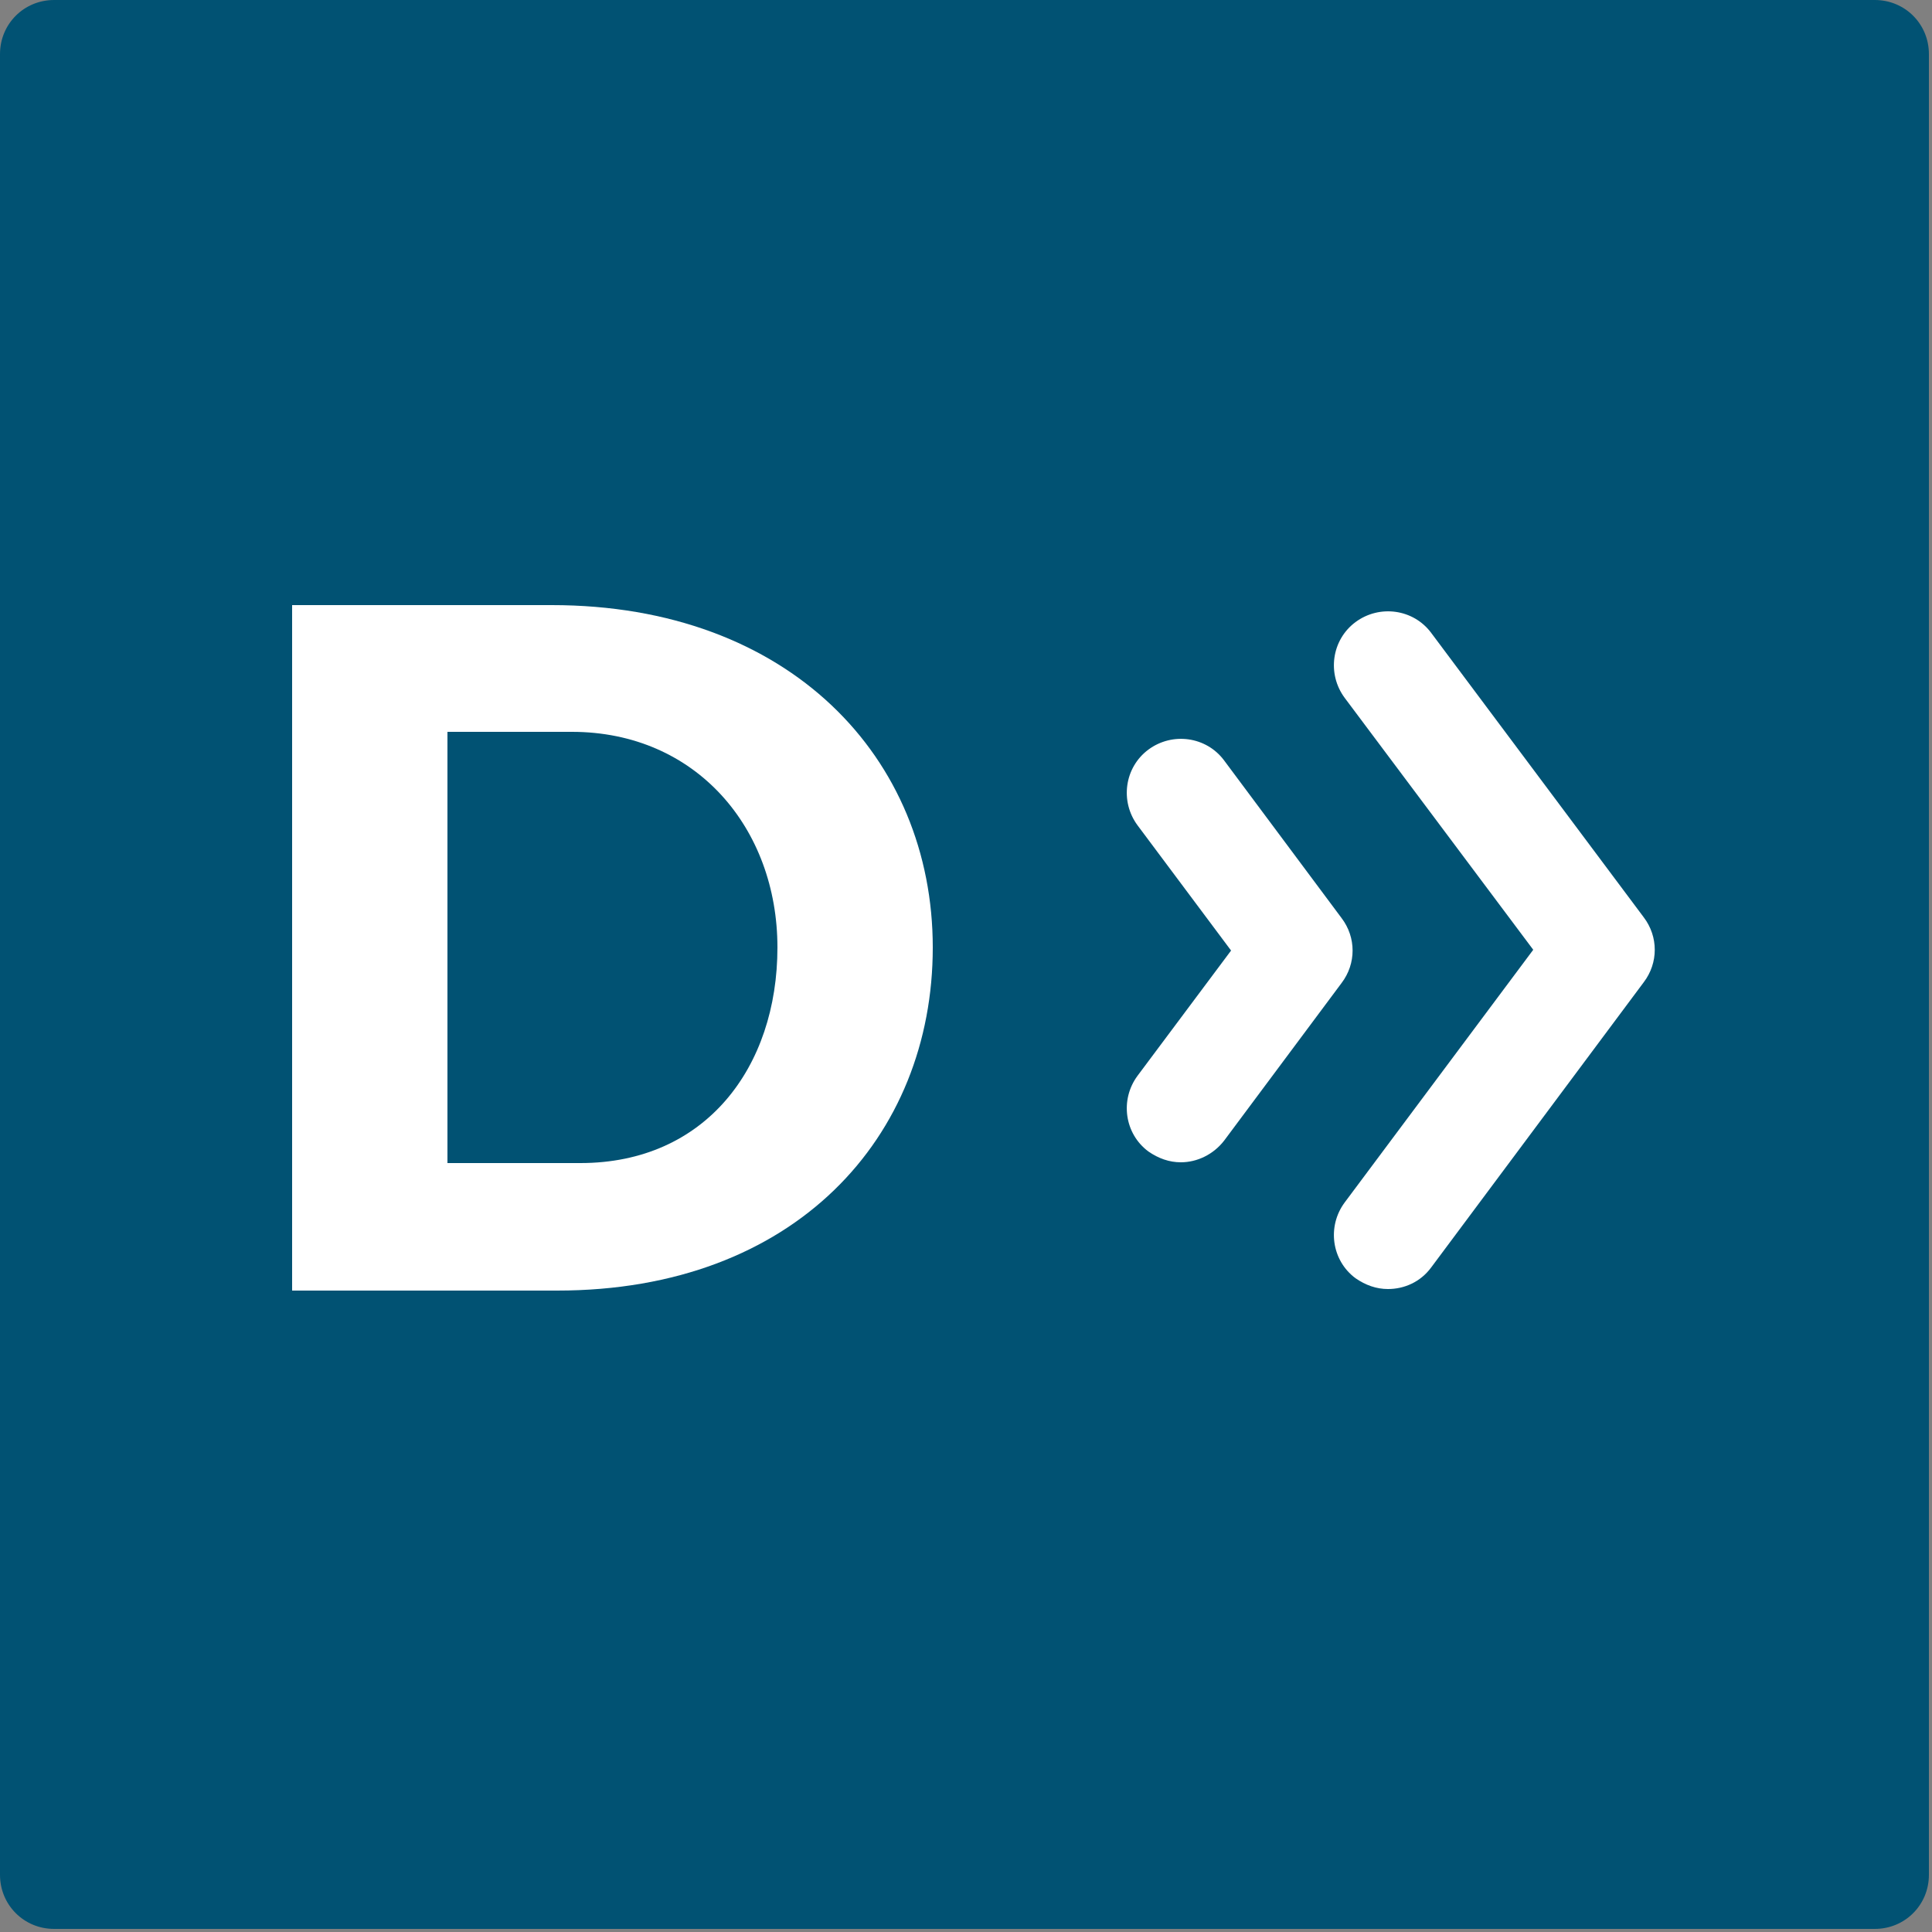
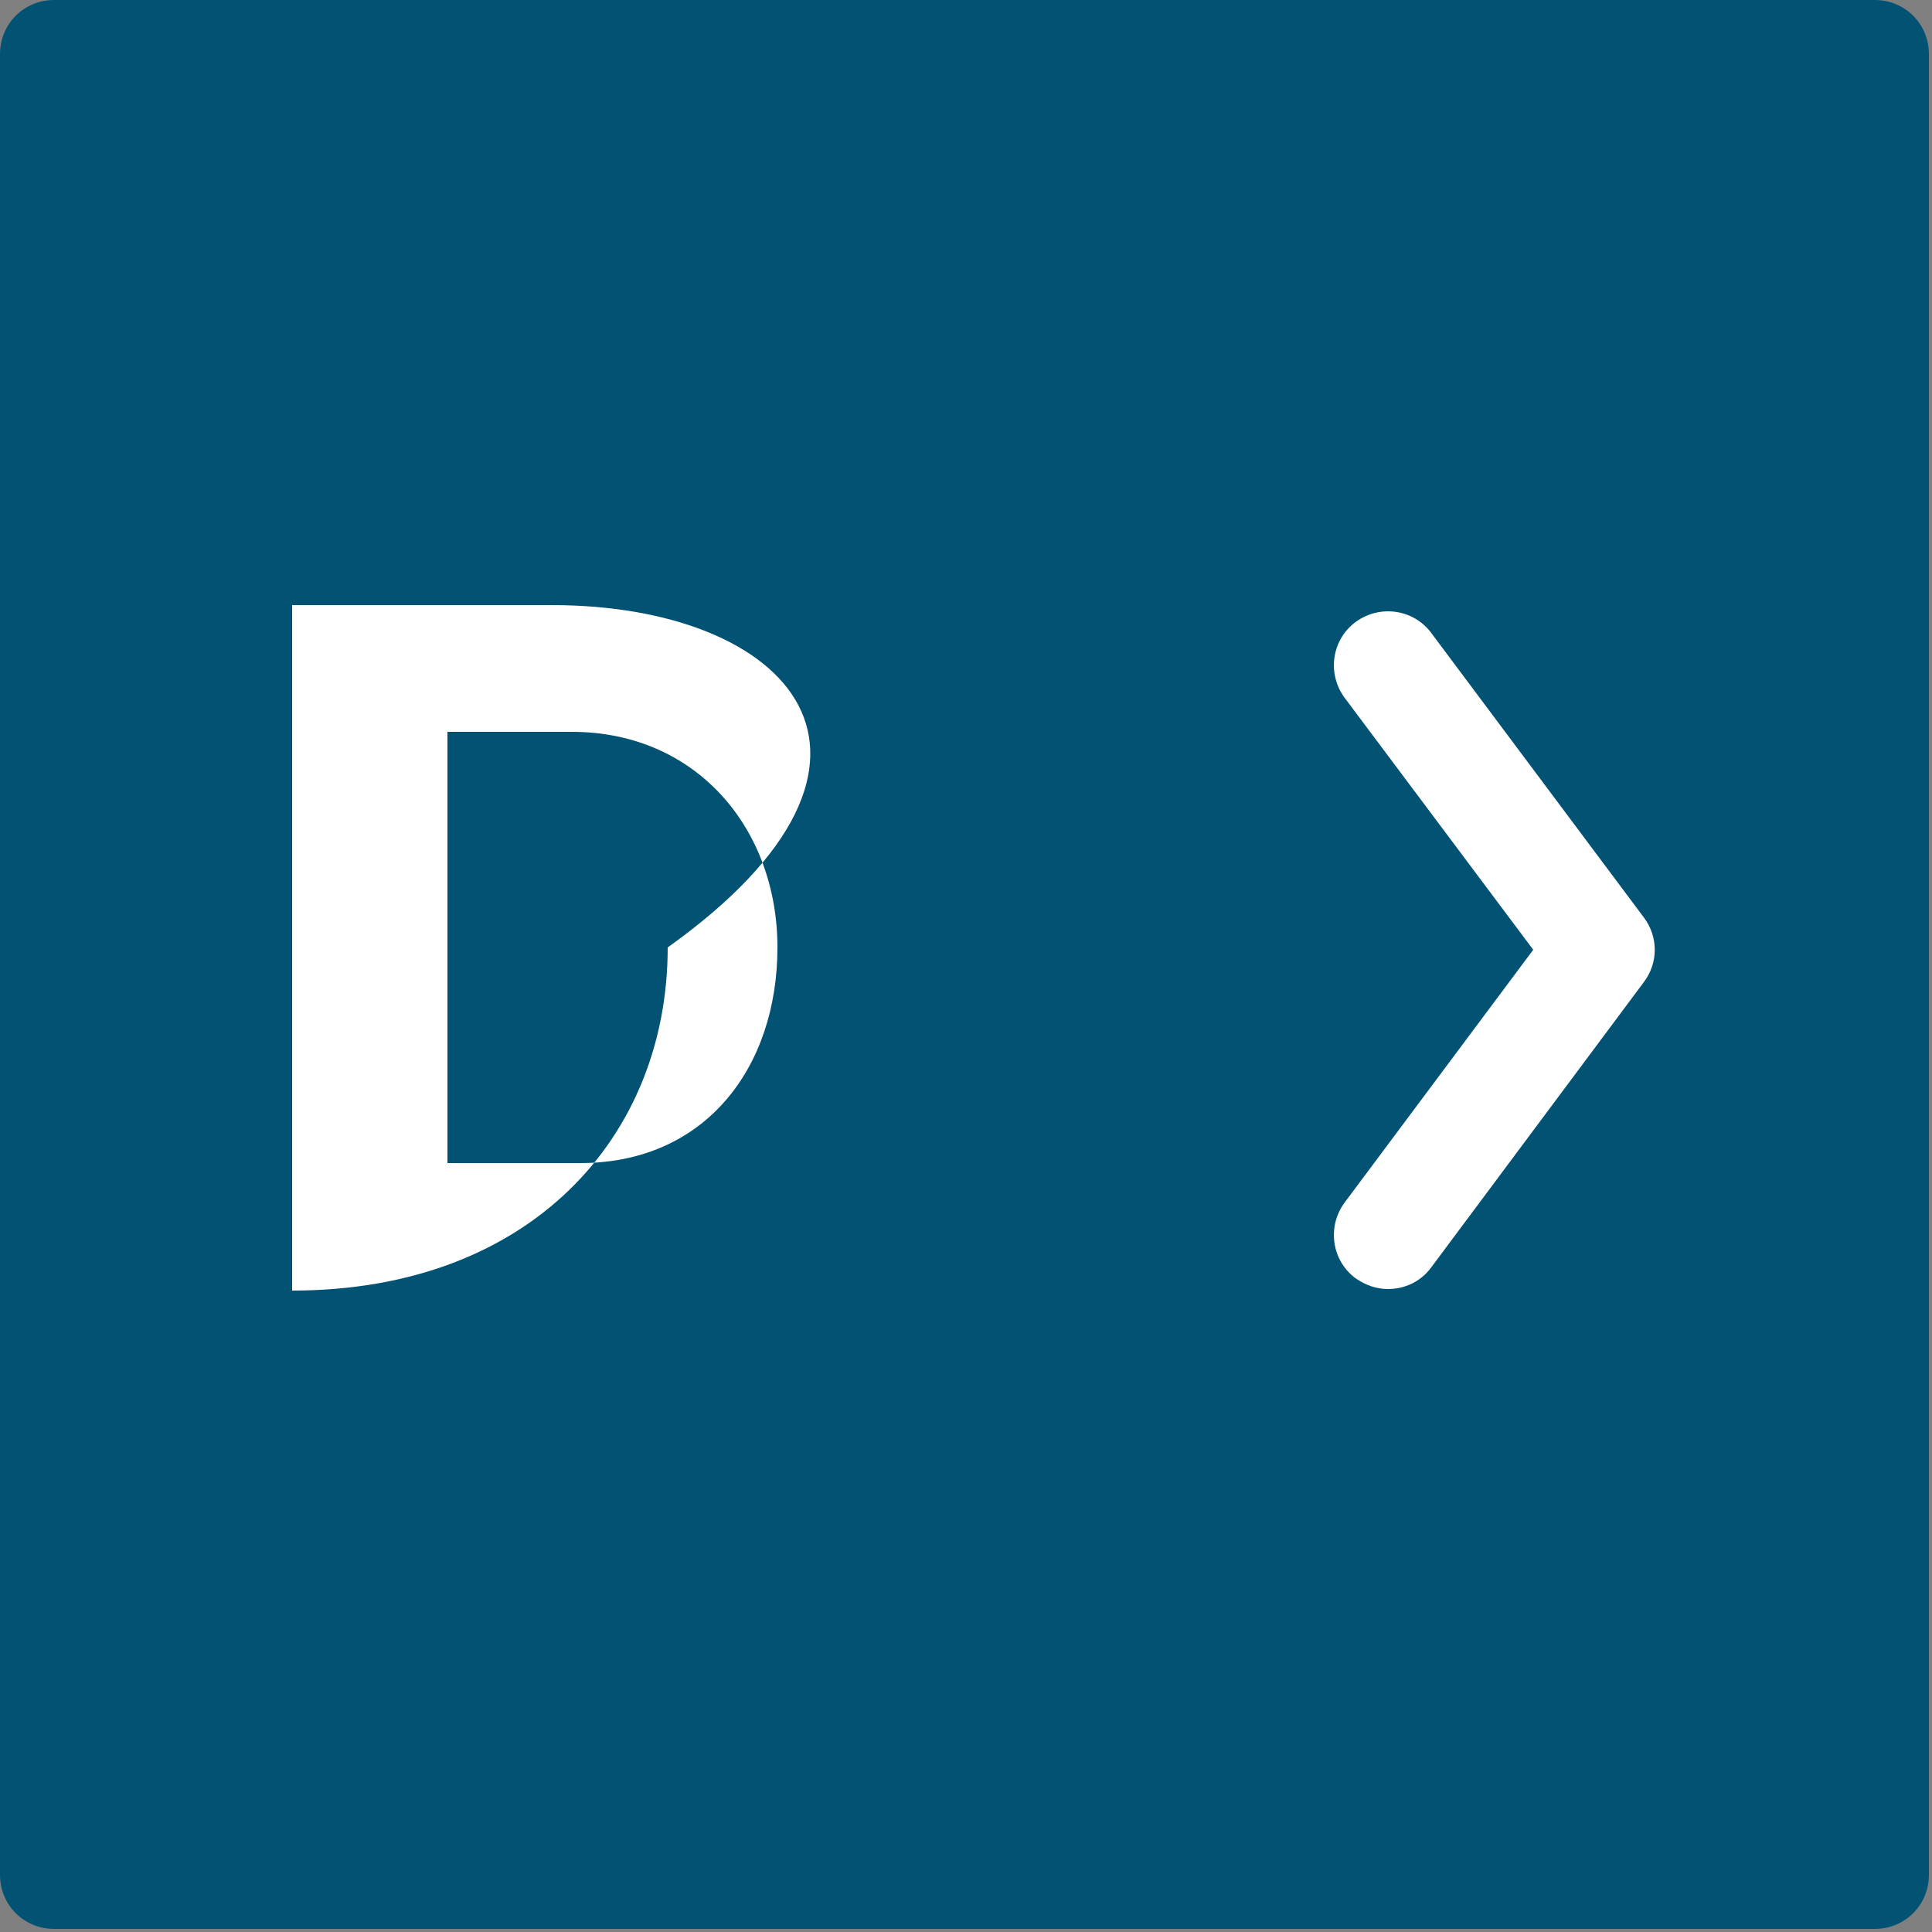
<svg xmlns="http://www.w3.org/2000/svg" version="1.1" id="Layer_1" x="0px" y="0px" viewBox="0 0 250 250" style="enable-background:new 0 0 250 250;" xml:space="preserve">
  <rect x="0" y="0" width="250" height="250" fill="#808080" stroke="none" />
  <style type="text/css"> .st0{fill:#015273;} .st1{fill:#FFFFFF;} </style>
  <path class="st0" d="M7,0h235.6c3.9,0,7,3.1,7,7v235.6c0,3.9-3.1,7-7,7H7c-3.9,0-7-3.1-7-7V7C0,3.1,3.1,0,7,0z" />
-   <path class="st1" d="M71.4,78.3H37.8V167h34.3c30.8,0,48.6-19.9,48.6-44.4l0,0C120.7,98.1,102.2,78.3,71.4,78.3z M100.6,122.6 c0,15.5-9.3,27.9-25.5,27.9H57.9V94.7H74C90.1,94.7,100.6,107.2,100.6,122.6z" />
+   <path class="st1" d="M71.4,78.3H37.8V167c30.8,0,48.6-19.9,48.6-44.4l0,0C120.7,98.1,102.2,78.3,71.4,78.3z M100.6,122.6 c0,15.5-9.3,27.9-25.5,27.9H57.9V94.7H74C90.1,94.7,100.6,107.2,100.6,122.6z" />
  <path class="st1" d="M179.6,166.8c-1.5,0-2.9-0.5-4.2-1.4c-3.1-2.3-3.7-6.7-1.4-9.8l24.4-32.7L174,90.3c-2.3-3.1-1.7-7.5,1.4-9.8 c3.1-2.3,7.5-1.7,9.8,1.4l27.5,36.8c1.9,2.5,1.9,5.9,0,8.4L185.2,164C183.8,165.9,181.7,166.8,179.6,166.8z" />
-   <path class="st1" d="M152.8,150.4c-1.5,0-2.9-0.5-4.2-1.4c-3.1-2.3-3.7-6.7-1.4-9.8l12.1-16.2l-12.1-16.2c-2.3-3.1-1.7-7.5,1.4-9.8 c3.1-2.3,7.5-1.7,9.8,1.4l15.2,20.4c1.9,2.5,1.9,5.9,0,8.4l-15.2,20.4C157,149.4,154.9,150.4,152.8,150.4z" />
</svg>